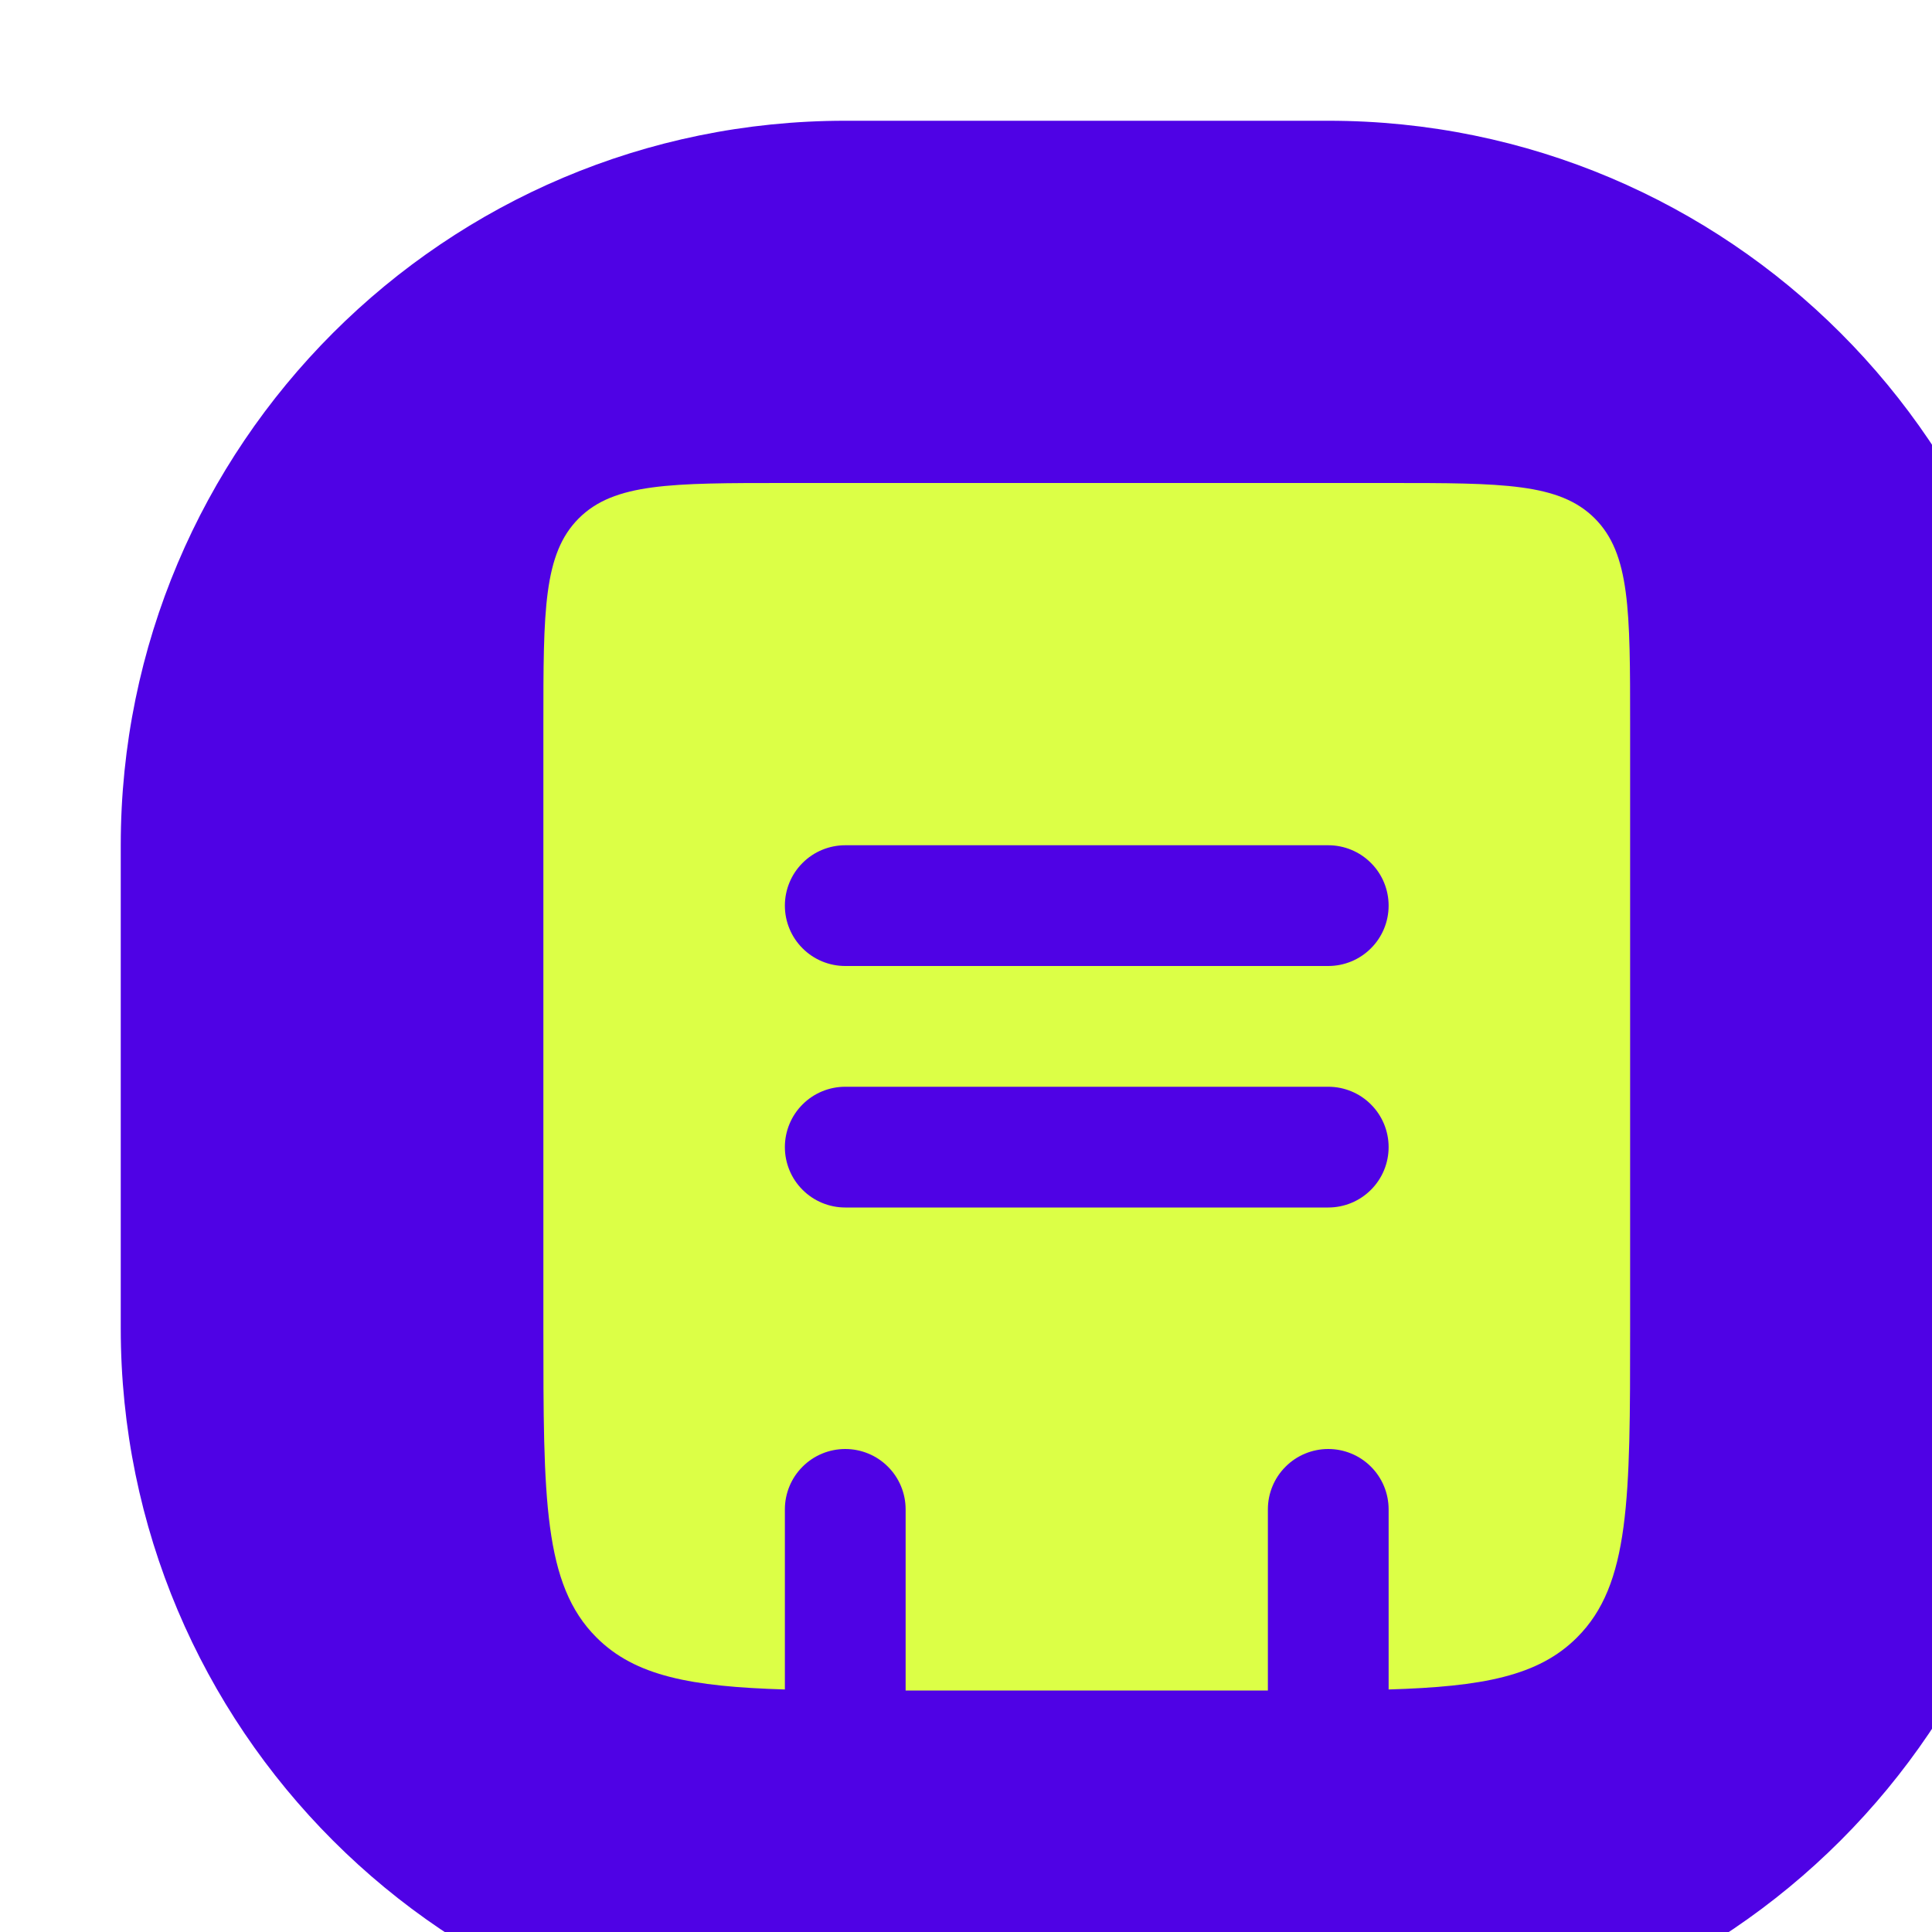
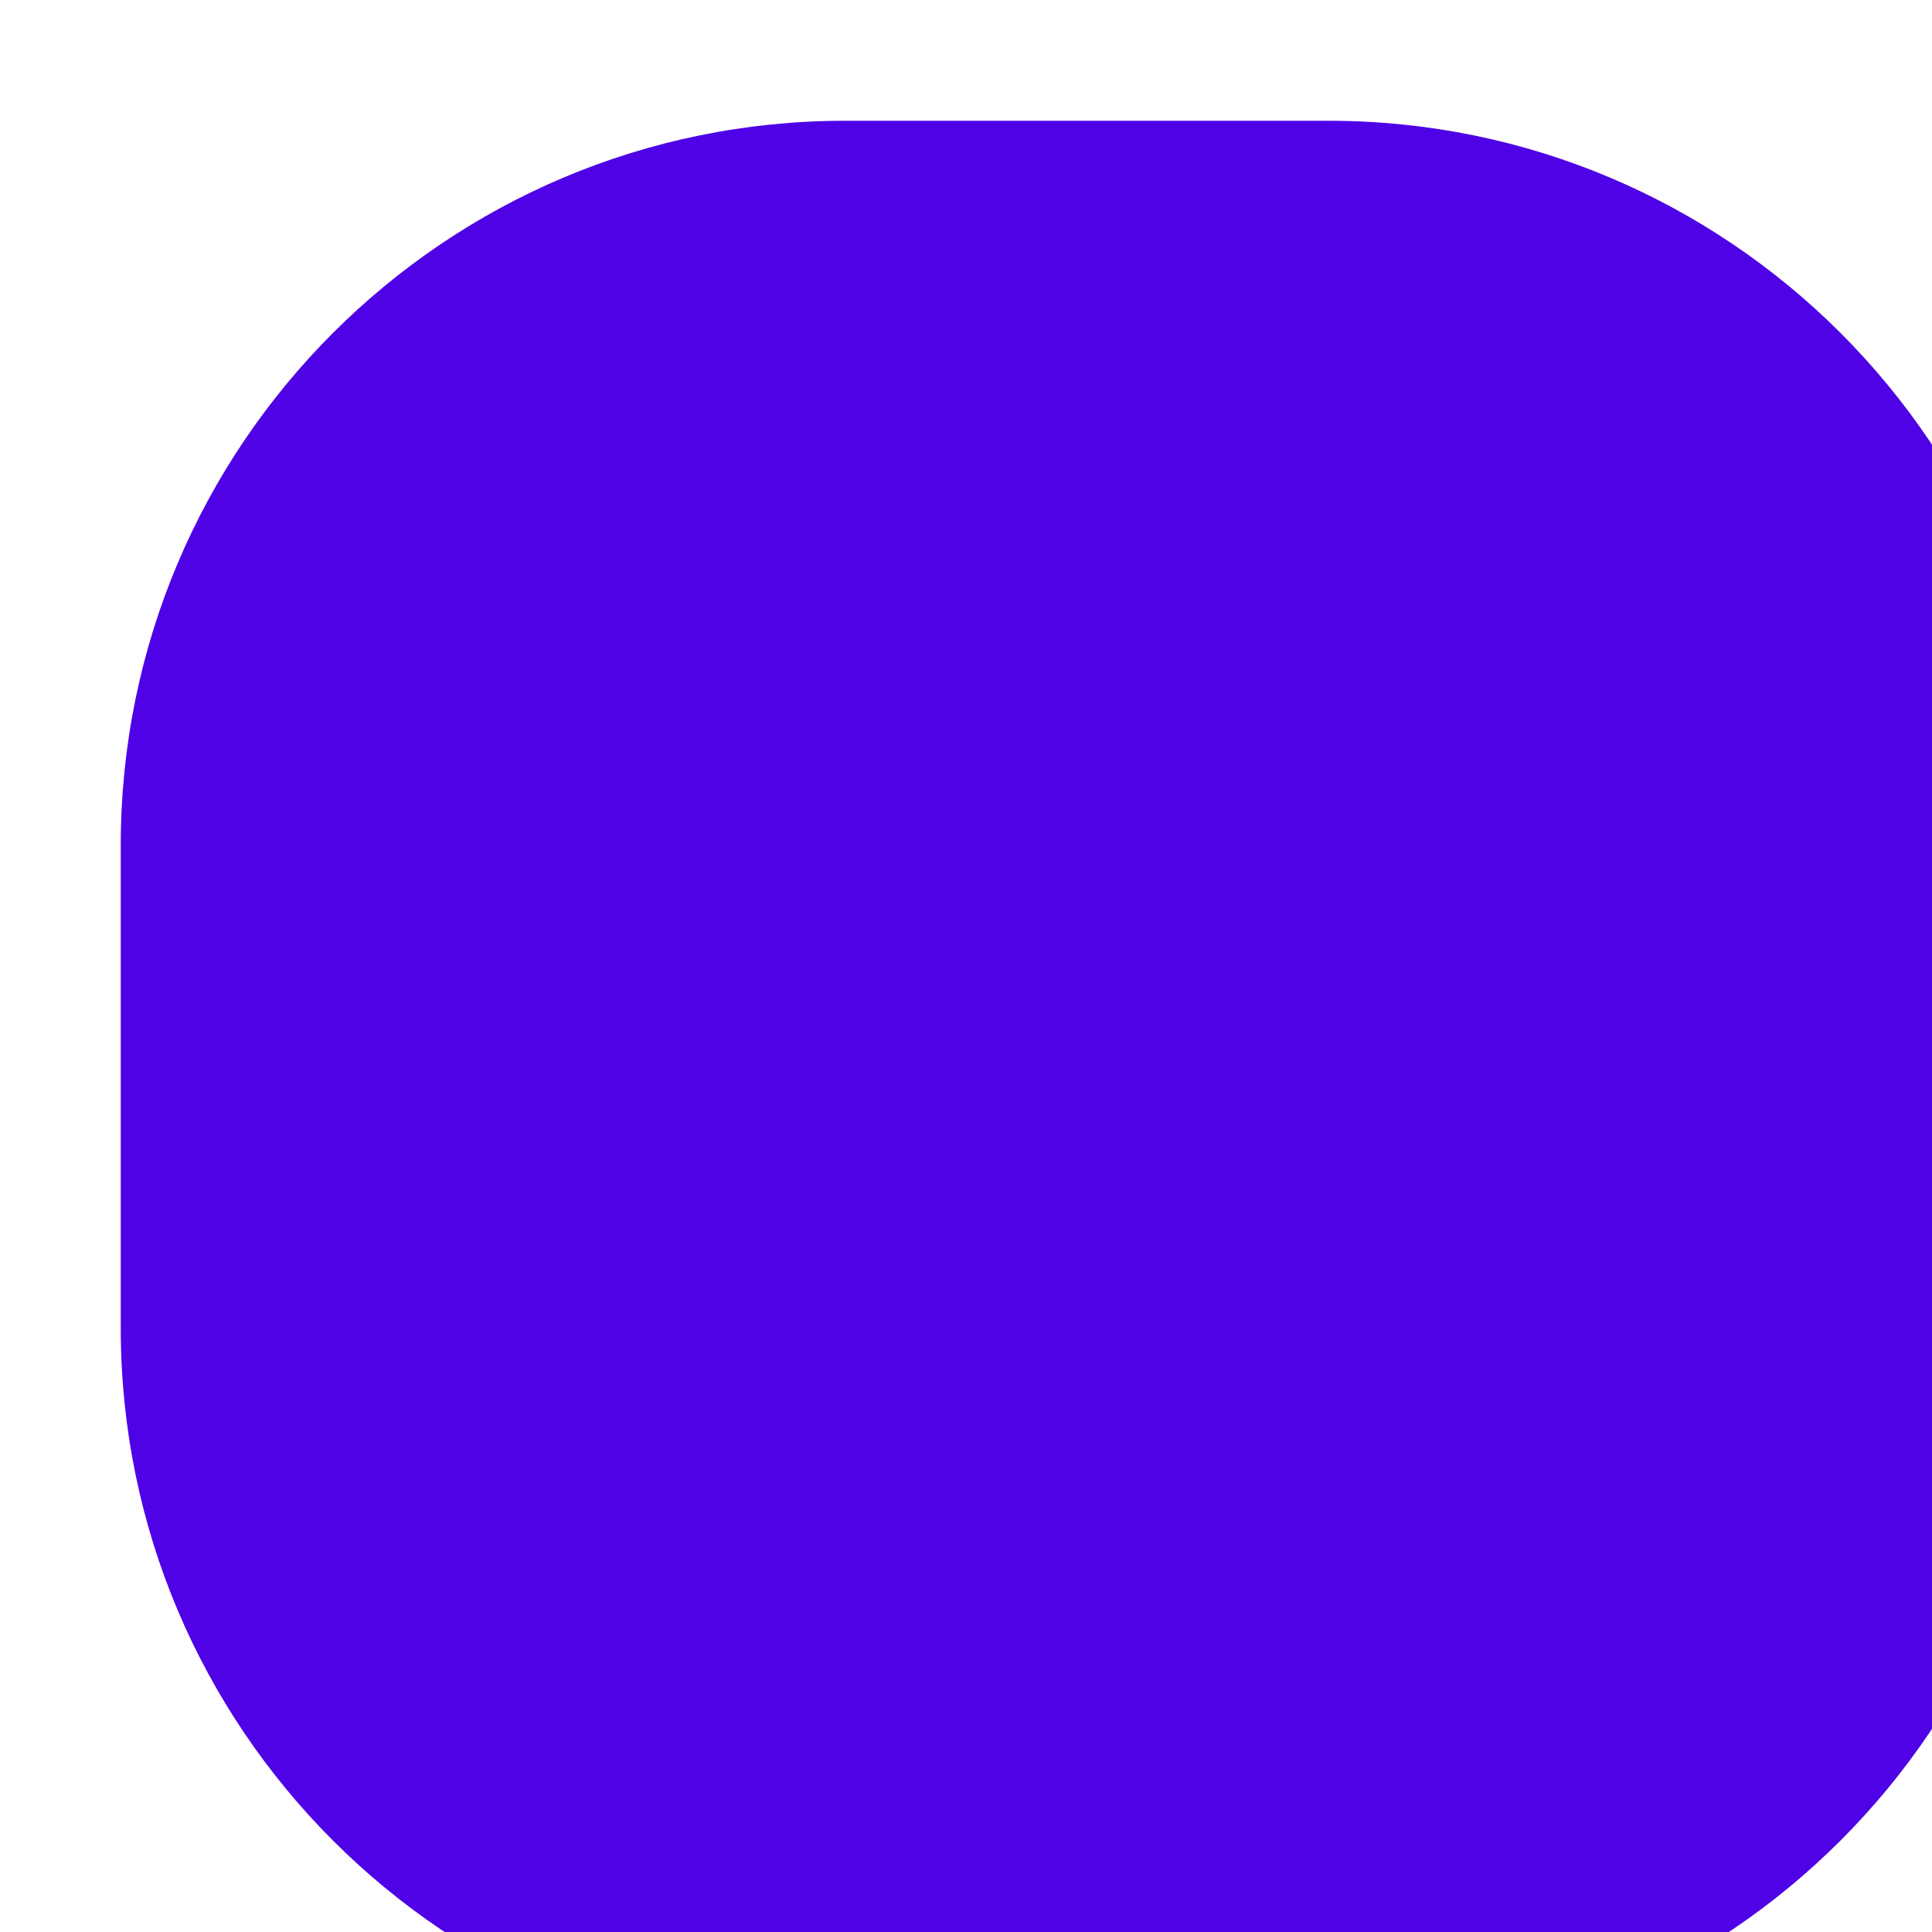
<svg xmlns="http://www.w3.org/2000/svg" width="32" height="32" viewBox="0 0 32 32" fill="none">
  <g filter="url(#filter0_i_911_171)">
    <path d="M0 12C0 5.373 5.373 0 12 0H20C26.627 0 32 5.373 32 12V20C32 26.627 26.627 32 20 32H12C5.373 32 0 26.627 0 20V12Z" fill="#4F02E5" />
-     <path fill-rule="evenodd" clip-rule="evenodd" d="M7.586 6.586C7 7.172 7 8.114 7 10V20C7 22.828 7 24.243 7.879 25.121C8.52 25.763 9.447 25.936 11 25.983V23C11 22.735 11.105 22.48 11.293 22.293C11.48 22.105 11.735 22 12 22C12.265 22 12.52 22.105 12.707 22.293C12.895 22.48 13 22.735 13 23V26H19V23C19 22.735 19.105 22.48 19.293 22.293C19.48 22.105 19.735 22 20 22C20.265 22 20.52 22.105 20.707 22.293C20.895 22.48 21 22.735 21 23V25.983C22.553 25.936 23.48 25.763 24.121 25.121C25 24.243 25 22.828 25 20V10C25 8.114 25 7.172 24.414 6.586C23.828 6 22.886 6 21 6H11C9.114 6 8.172 6 7.586 6.586ZM12 12C11.735 12 11.48 12.105 11.293 12.293C11.105 12.48 11 12.735 11 13C11 13.265 11.105 13.52 11.293 13.707C11.48 13.895 11.735 14 12 14H20C20.265 14 20.52 13.895 20.707 13.707C20.895 13.52 21 13.265 21 13C21 12.735 20.895 12.48 20.707 12.293C20.52 12.105 20.265 12 20 12H12ZM12 18H20C20.265 18 20.52 17.895 20.707 17.707C20.895 17.52 21 17.265 21 17C21 16.735 20.895 16.48 20.707 16.293C20.52 16.105 20.265 16 20 16H12C11.735 16 11.48 16.105 11.293 16.293C11.105 16.48 11 16.735 11 17C11 17.265 11.105 17.52 11.293 17.707C11.48 17.895 11.735 18 12 18Z" fill="#DCFF46" />
  </g>
  <defs>
    <filter id="filter0_i_911_171" x="0" y="0" width="34" height="34" filterUnits="userSpaceOnUse" color-interpolation-filters="sRGB">
      <feFlood flood-opacity="0" result="BackgroundImageFix" />
      <feBlend mode="normal" in="SourceGraphic" in2="BackgroundImageFix" result="shape" />
      <feColorMatrix in="SourceAlpha" type="matrix" values="0 0 0 0 0 0 0 0 0 0 0 0 0 0 0 0 0 0 127 0" result="hardAlpha" />
      <feOffset dx="2" dy="2" />
      <feGaussianBlur stdDeviation="2" />
      <feComposite in2="hardAlpha" operator="arithmetic" k2="-1" k3="1" />
      <feColorMatrix type="matrix" values="0 0 0 0 1 0 0 0 0 1 0 0 0 0 1 0 0 0 0.5 0" />
      <feBlend mode="normal" in2="shape" result="effect1_innerShadow_911_171" />
    </filter>
  </defs>
</svg>